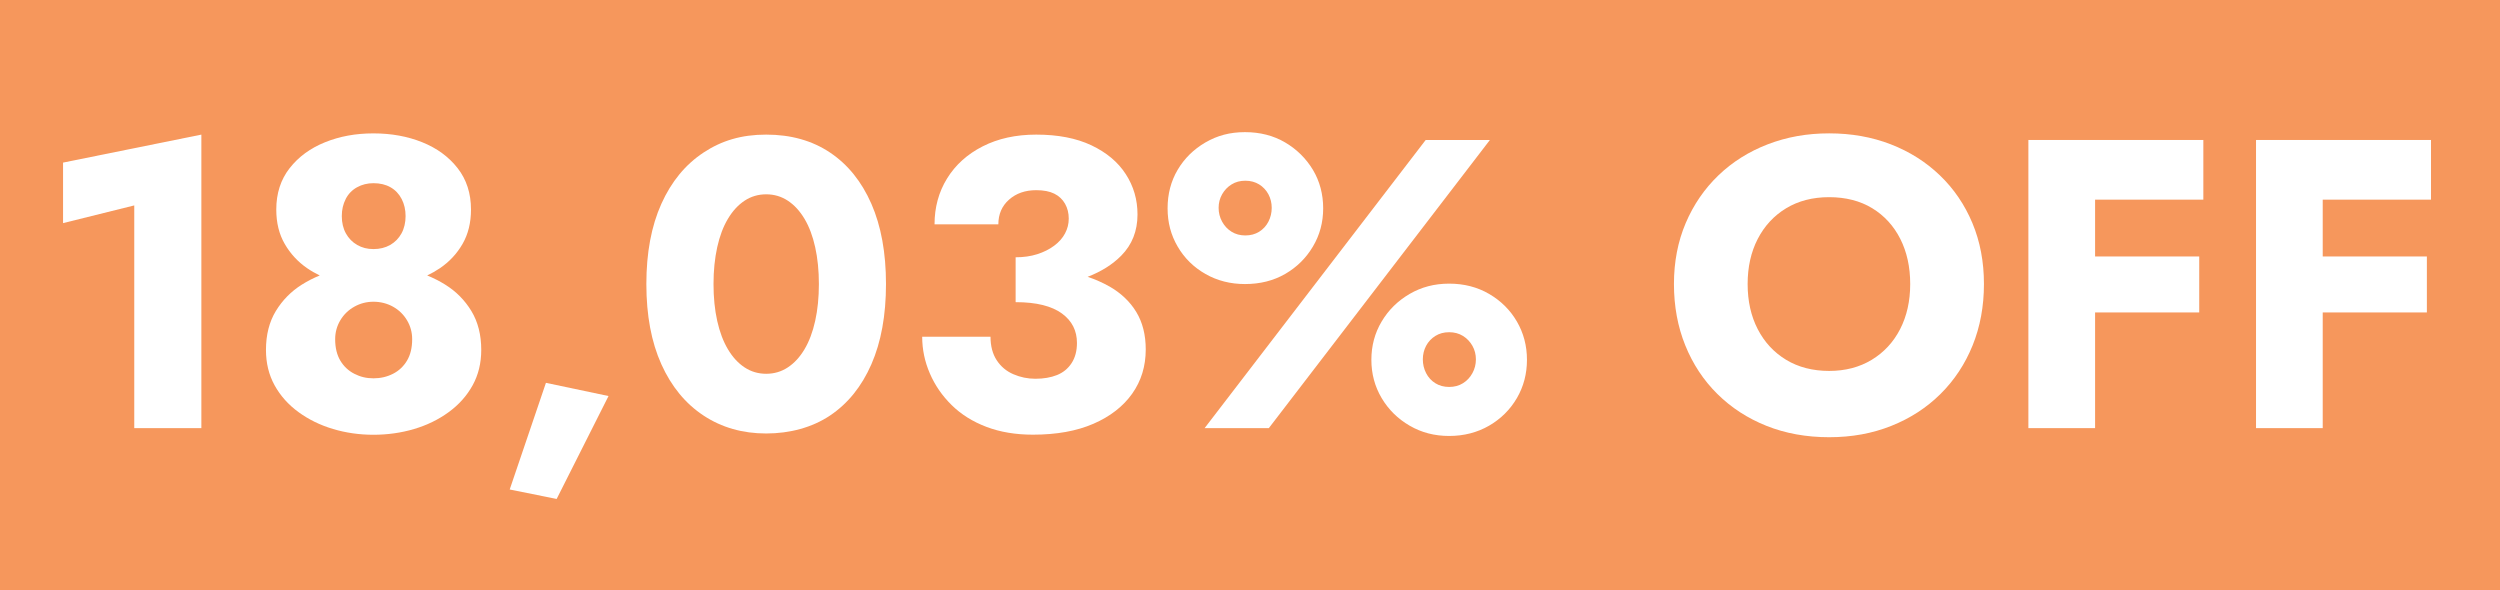
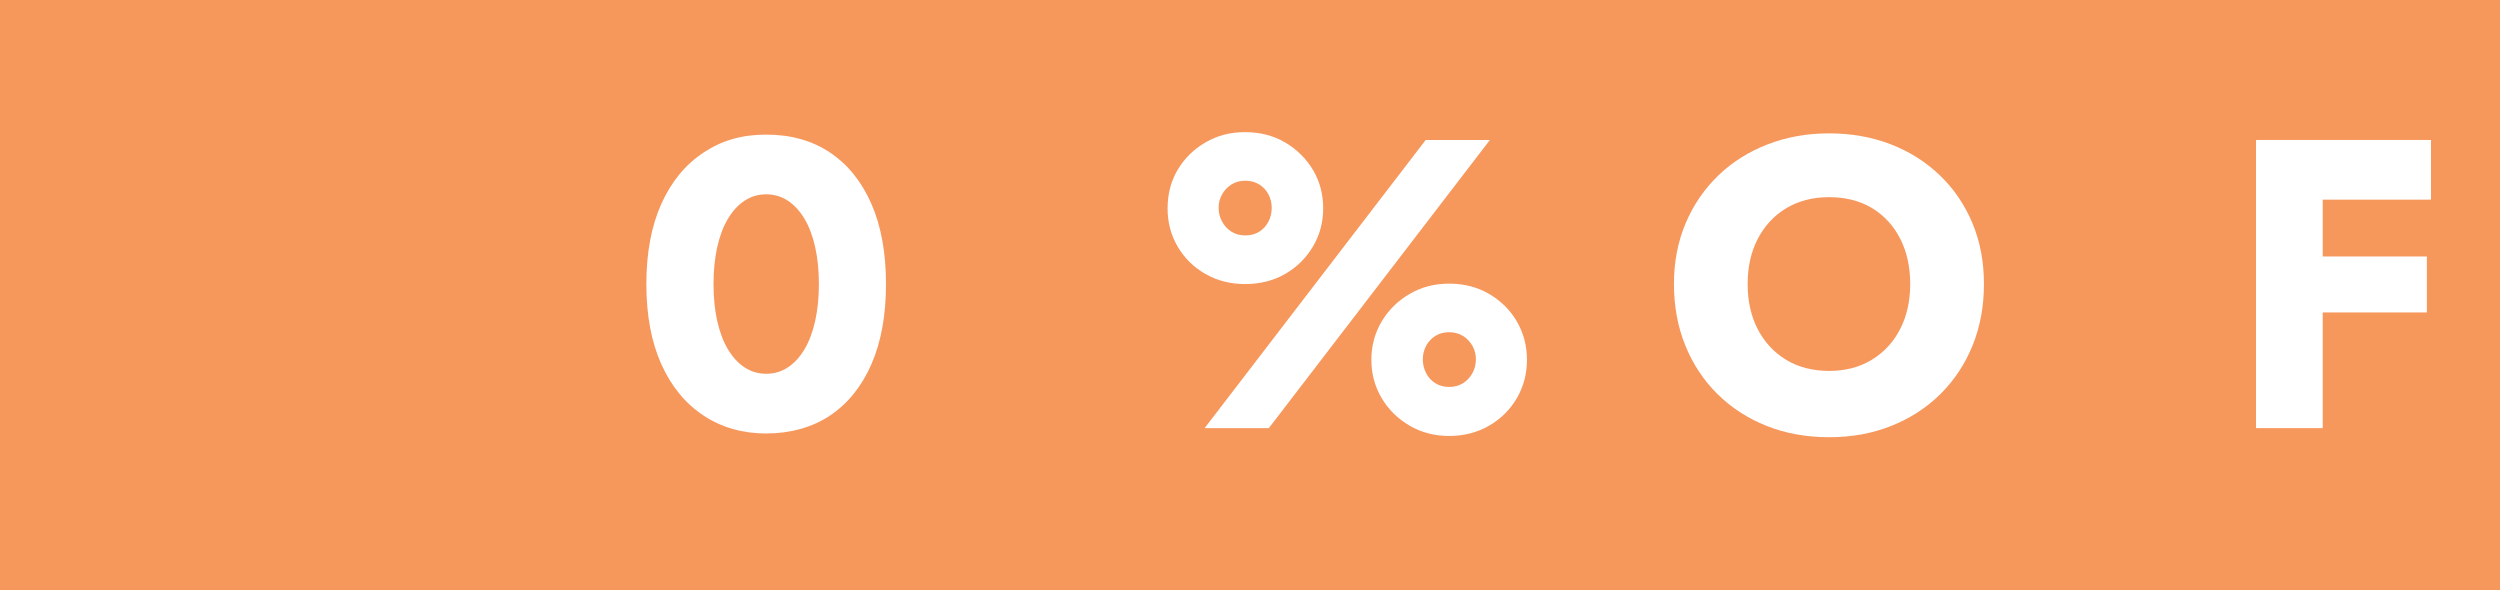
<svg xmlns="http://www.w3.org/2000/svg" id="Capa_2" data-name="Capa 2" viewBox="0 0 858.39 202.68">
  <defs>
    <style>
      .cls-1 {
        fill: #fff;
      }

      .cls-2 {
        fill: #f6975c;
      }
    </style>
  </defs>
  <g id="Capa_5" data-name="Capa 5">
    <rect class="cls-2" width="858.39" height="202.68" />
    <g>
-       <polygon class="cls-1" points="21.65 76.61 46.1 70.53 46.1 147 69.14 147 69.14 46.22 21.65 55.83 21.65 76.61" />
-       <path class="cls-1" d="M152.89,97.74c-1.98-1.23-4.06-2.28-6.21-3.16,1.52-.73,2.98-1.55,4.37-2.49,3.25-2.21,5.84-4.99,7.77-8.34,1.93-3.35,2.9-7.28,2.9-11.8,0-5.56-1.53-10.29-4.59-14.21-3.06-3.91-7.12-6.88-12.16-8.9-5.04-2.03-10.62-3.04-16.75-3.04s-11.57,1.01-16.61,3.04c-5.04,2.03-9.1,4.99-12.16,8.9-3.06,3.91-4.59,8.65-4.59,14.21,0,4.52.96,8.46,2.9,11.8,1.93,3.35,4.5,6.13,7.7,8.34,1.37.94,2.82,1.76,4.32,2.49-2.15.88-4.2,1.93-6.16,3.16-3.67,2.31-6.64,5.33-8.91,9.05-2.26,3.72-3.39,8.18-3.39,13.36,0,4.52.99,8.58,2.97,12.16,1.98,3.58,4.71,6.64,8.2,9.19,3.49,2.54,7.44,4.48,11.87,5.8,4.43,1.32,9.05,1.98,13.85,1.98s9.56-.66,13.99-1.98c4.43-1.32,8.39-3.25,11.87-5.8,3.49-2.54,6.22-5.61,8.2-9.19,1.98-3.58,2.97-7.63,2.97-12.16,0-5.18-1.13-9.63-3.39-13.36-2.26-3.72-5.25-6.74-8.97-9.05ZM118.69,68.34c.89-1.74,2.19-3.09,3.89-4.03,1.7-.94,3.58-1.41,5.66-1.41,2.26,0,4.21.47,5.86,1.41,1.65.94,2.92,2.29,3.82,4.03.9,1.75,1.34,3.7,1.34,5.87s-.47,4.24-1.41,5.94c-.94,1.7-2.24,3.02-3.89,3.96-1.65.94-3.56,1.41-5.72,1.41s-3.94-.47-5.58-1.41c-1.65-.94-2.95-2.26-3.89-3.96-.94-1.7-1.41-3.68-1.41-5.94s.45-4.12,1.34-5.87ZM139.75,123.82c-1.18,1.98-2.78,3.49-4.81,4.52-2.03,1.04-4.27,1.56-6.71,1.56s-4.55-.52-6.57-1.56c-2.03-1.04-3.63-2.54-4.81-4.52-1.18-1.98-1.77-4.43-1.77-7.35,0-2.35.59-4.52,1.77-6.5,1.18-1.98,2.78-3.53,4.81-4.67,2.02-1.13,4.21-1.7,6.57-1.7s4.69.57,6.71,1.7c2.02,1.13,3.63,2.69,4.81,4.67,1.18,1.98,1.77,4.15,1.77,6.5,0,2.92-.59,5.37-1.77,7.35Z" />
-       <polygon class="cls-1" points="175.01 168.07 191.13 171.32 208.94 135.98 187.45 131.45 175.01 168.07" />
      <path class="cls-1" d="M284.98,52.37c-6.13-4.1-13.43-6.15-21.91-6.15s-15.27,2.05-21.49,6.15c-6.22,4.1-11.05,9.96-14.49,17.6-3.44,7.63-5.16,16.82-5.16,27.56s1.72,19.93,5.16,27.56c3.44,7.63,8.27,13.5,14.49,17.6,6.22,4.1,13.38,6.15,21.49,6.15s15.78-2.05,21.91-6.15c6.12-4.1,10.86-9.96,14.21-17.6,3.34-7.63,5.02-16.82,5.02-27.56s-1.68-19.93-5.02-27.56c-3.35-7.63-8.08-13.5-14.21-17.6ZM279.9,110.18c-.85,3.82-2.07,7.07-3.67,9.75-1.6,2.69-3.51,4.76-5.73,6.22-2.22,1.46-4.69,2.19-7.42,2.19s-5.21-.73-7.42-2.19c-2.22-1.46-4.12-3.53-5.72-6.22-1.6-2.68-2.83-5.94-3.68-9.75-.85-3.82-1.27-8.03-1.27-12.65s.43-8.83,1.27-12.65c.85-3.82,2.07-7.07,3.68-9.75,1.6-2.69,3.51-4.76,5.72-6.22,2.21-1.46,4.69-2.19,7.42-2.19s5.2.73,7.42,2.19c2.21,1.46,4.12,3.53,5.73,6.22,1.6,2.68,2.83,5.94,3.67,9.75.85,3.82,1.27,8.04,1.27,12.65s-.42,8.83-1.27,12.65Z" />
-       <path class="cls-1" d="M380.82,98.31c-2.24-1.28-4.71-2.36-7.37-3.26,4.68-1.81,8.54-4.23,11.54-7.27,3.72-3.77,5.58-8.48,5.58-14.14,0-5.09-1.34-9.7-4.03-13.85-2.68-4.15-6.62-7.44-11.8-9.9-5.18-2.45-11.5-3.67-18.94-3.67-6.98,0-13.1,1.34-18.38,4.03-5.28,2.68-9.35,6.36-12.23,11.02-2.88,4.67-4.31,9.92-4.31,15.76h21.91c0-3.49,1.22-6.31,3.67-8.48,2.45-2.17,5.56-3.25,9.33-3.25,2.54,0,4.61.4,6.22,1.2,1.6.8,2.83,1.96,3.68,3.46.85,1.51,1.27,3.2,1.27,5.09s-.43,3.49-1.27,5.09c-.85,1.6-2.1,3.02-3.75,4.24-1.65,1.23-3.58,2.19-5.8,2.9-2.22.71-4.69,1.06-7.42,1.06v15.41c3.58,0,6.69.33,9.33.99,2.64.66,4.83,1.63,6.57,2.9,1.74,1.27,3.04,2.76,3.89,4.45.85,1.7,1.27,3.58,1.27,5.66,0,2.73-.61,5.04-1.84,6.93-1.23,1.89-2.9,3.25-5.02,4.1-2.12.85-4.59,1.27-7.42,1.27-2.64,0-5.16-.52-7.56-1.56-2.4-1.04-4.31-2.64-5.72-4.81-1.41-2.16-2.12-4.85-2.12-8.06h-23.46c0,4.34.87,8.53,2.62,12.58,1.74,4.05,4.24,7.68,7.49,10.88,3.25,3.2,7.23,5.7,11.95,7.49,4.71,1.79,10.04,2.68,15.97,2.68,8.11,0,15.03-1.25,20.78-3.75,5.75-2.5,10.18-5.94,13.29-10.32,3.11-4.38,4.66-9.45,4.66-15.2,0-4.99-1.08-9.28-3.25-12.86-2.17-3.58-5.28-6.52-9.33-8.83Z" />
      <path class="cls-1" d="M511.29,100.92c-4.05-2.36-8.62-3.53-13.71-3.53s-9.52,1.18-13.57,3.53c-4.05,2.36-7.26,5.51-9.61,9.47-2.36,3.96-3.53,8.34-3.53,13.15s1.18,9.19,3.53,13.15c2.35,3.96,5.56,7.12,9.61,9.47,4.05,2.36,8.57,3.53,13.57,3.53s9.66-1.18,13.71-3.53c4.05-2.35,7.23-5.51,9.54-9.47,2.31-3.96,3.46-8.34,3.46-13.15s-1.16-9.19-3.46-13.15c-2.31-3.96-5.49-7.11-9.54-9.47ZM505.56,128.13c-.8,1.46-1.88,2.61-3.25,3.46s-2.94,1.27-4.73,1.27-3.37-.42-4.73-1.27c-1.37-.85-2.43-2-3.18-3.46-.75-1.46-1.13-3.04-1.13-4.73s.38-3.25,1.13-4.67c.75-1.41,1.82-2.54,3.18-3.39,1.36-.85,2.94-1.27,4.73-1.27s3.37.43,4.73,1.27c1.37.85,2.45,1.98,3.25,3.39.8,1.41,1.2,2.97,1.2,4.67s-.4,3.27-1.2,4.73Z" />
      <polygon class="cls-1" points="489.52 48.06 413.61 147 435.66 147 511.57 48.06 489.52 48.06" />
      <path class="cls-1" d="M427.47,97.53c5.18,0,9.78-1.15,13.78-3.46,4.01-2.31,7.18-5.44,9.54-9.4,2.36-3.96,3.53-8.34,3.53-13.15s-1.18-9.31-3.53-13.22c-2.36-3.91-5.54-7.04-9.54-9.4-4.01-2.35-8.6-3.53-13.78-3.53s-9.52,1.18-13.57,3.53c-4.05,2.36-7.23,5.49-9.54,9.4-2.31,3.91-3.46,8.32-3.46,13.22s1.15,9.19,3.46,13.15c2.31,3.96,5.49,7.09,9.54,9.4,4.05,2.31,8.57,3.46,13.57,3.46ZM419.62,66.71c.8-1.41,1.88-2.54,3.25-3.39,1.36-.85,2.94-1.27,4.73-1.27s3.37.43,4.74,1.27c1.36.85,2.42,1.98,3.18,3.39.75,1.41,1.13,2.97,1.13,4.66s-.38,3.28-1.13,4.74c-.75,1.46-1.82,2.61-3.18,3.46-1.37.85-2.95,1.27-4.74,1.27s-3.37-.42-4.73-1.27c-1.37-.85-2.45-2-3.25-3.46-.8-1.46-1.2-3.04-1.2-4.74s.4-3.25,1.2-4.66Z" />
      <path class="cls-1" d="M666.07,60.21c-4.81-4.62-10.44-8.17-16.89-10.67-6.46-2.5-13.5-3.75-21.13-3.75s-14.56,1.25-21.06,3.75c-6.5,2.5-12.16,6.06-16.96,10.67-4.8,4.62-8.55,10.08-11.24,16.4-2.68,6.32-4.03,13.29-4.03,20.92s1.3,14.66,3.89,21.06c2.59,6.41,6.26,11.97,11.02,16.68,4.76,4.71,10.39,8.37,16.89,10.96,6.5,2.59,13.66,3.89,21.49,3.89s14.84-1.3,21.34-3.89c6.5-2.59,12.13-6.24,16.89-10.96,4.76-4.71,8.43-10.27,11.03-16.68,2.59-6.41,3.89-13.43,3.89-21.06s-1.32-14.6-3.96-20.92c-2.64-6.31-6.36-11.78-11.17-16.4ZM652.42,113.01c-2.31,4.48-5.56,7.99-9.75,10.53-4.19,2.54-9.07,3.82-14.63,3.82s-10.58-1.27-14.77-3.82c-4.19-2.54-7.44-6.05-9.75-10.53-2.31-4.47-3.46-9.64-3.46-15.48s1.15-11,3.46-15.48c2.31-4.47,5.56-7.99,9.75-10.53,4.19-2.54,9.12-3.82,14.77-3.82s10.69,1.27,14.84,3.82c4.15,2.54,7.35,6.06,9.61,10.53,2.26,4.48,3.39,9.64,3.39,15.48s-1.16,11-3.46,15.48Z" />
-       <polygon class="cls-1" points="712.29 48.06 696.46 48.06 696.46 147 719.36 147 719.36 107.28 755.12 107.28 755.12 88.06 719.36 88.06 719.36 68.55 756.53 68.55 756.53 48.06 719.36 48.06 712.29 48.06" />
      <polygon class="cls-1" points="834.7 68.55 834.7 48.06 797.52 48.06 790.46 48.06 774.62 48.06 774.62 147 797.52 147 797.52 107.28 833.28 107.28 833.28 88.06 797.52 88.06 797.52 68.55 834.7 68.55" />
    </g>
  </g>
</svg>